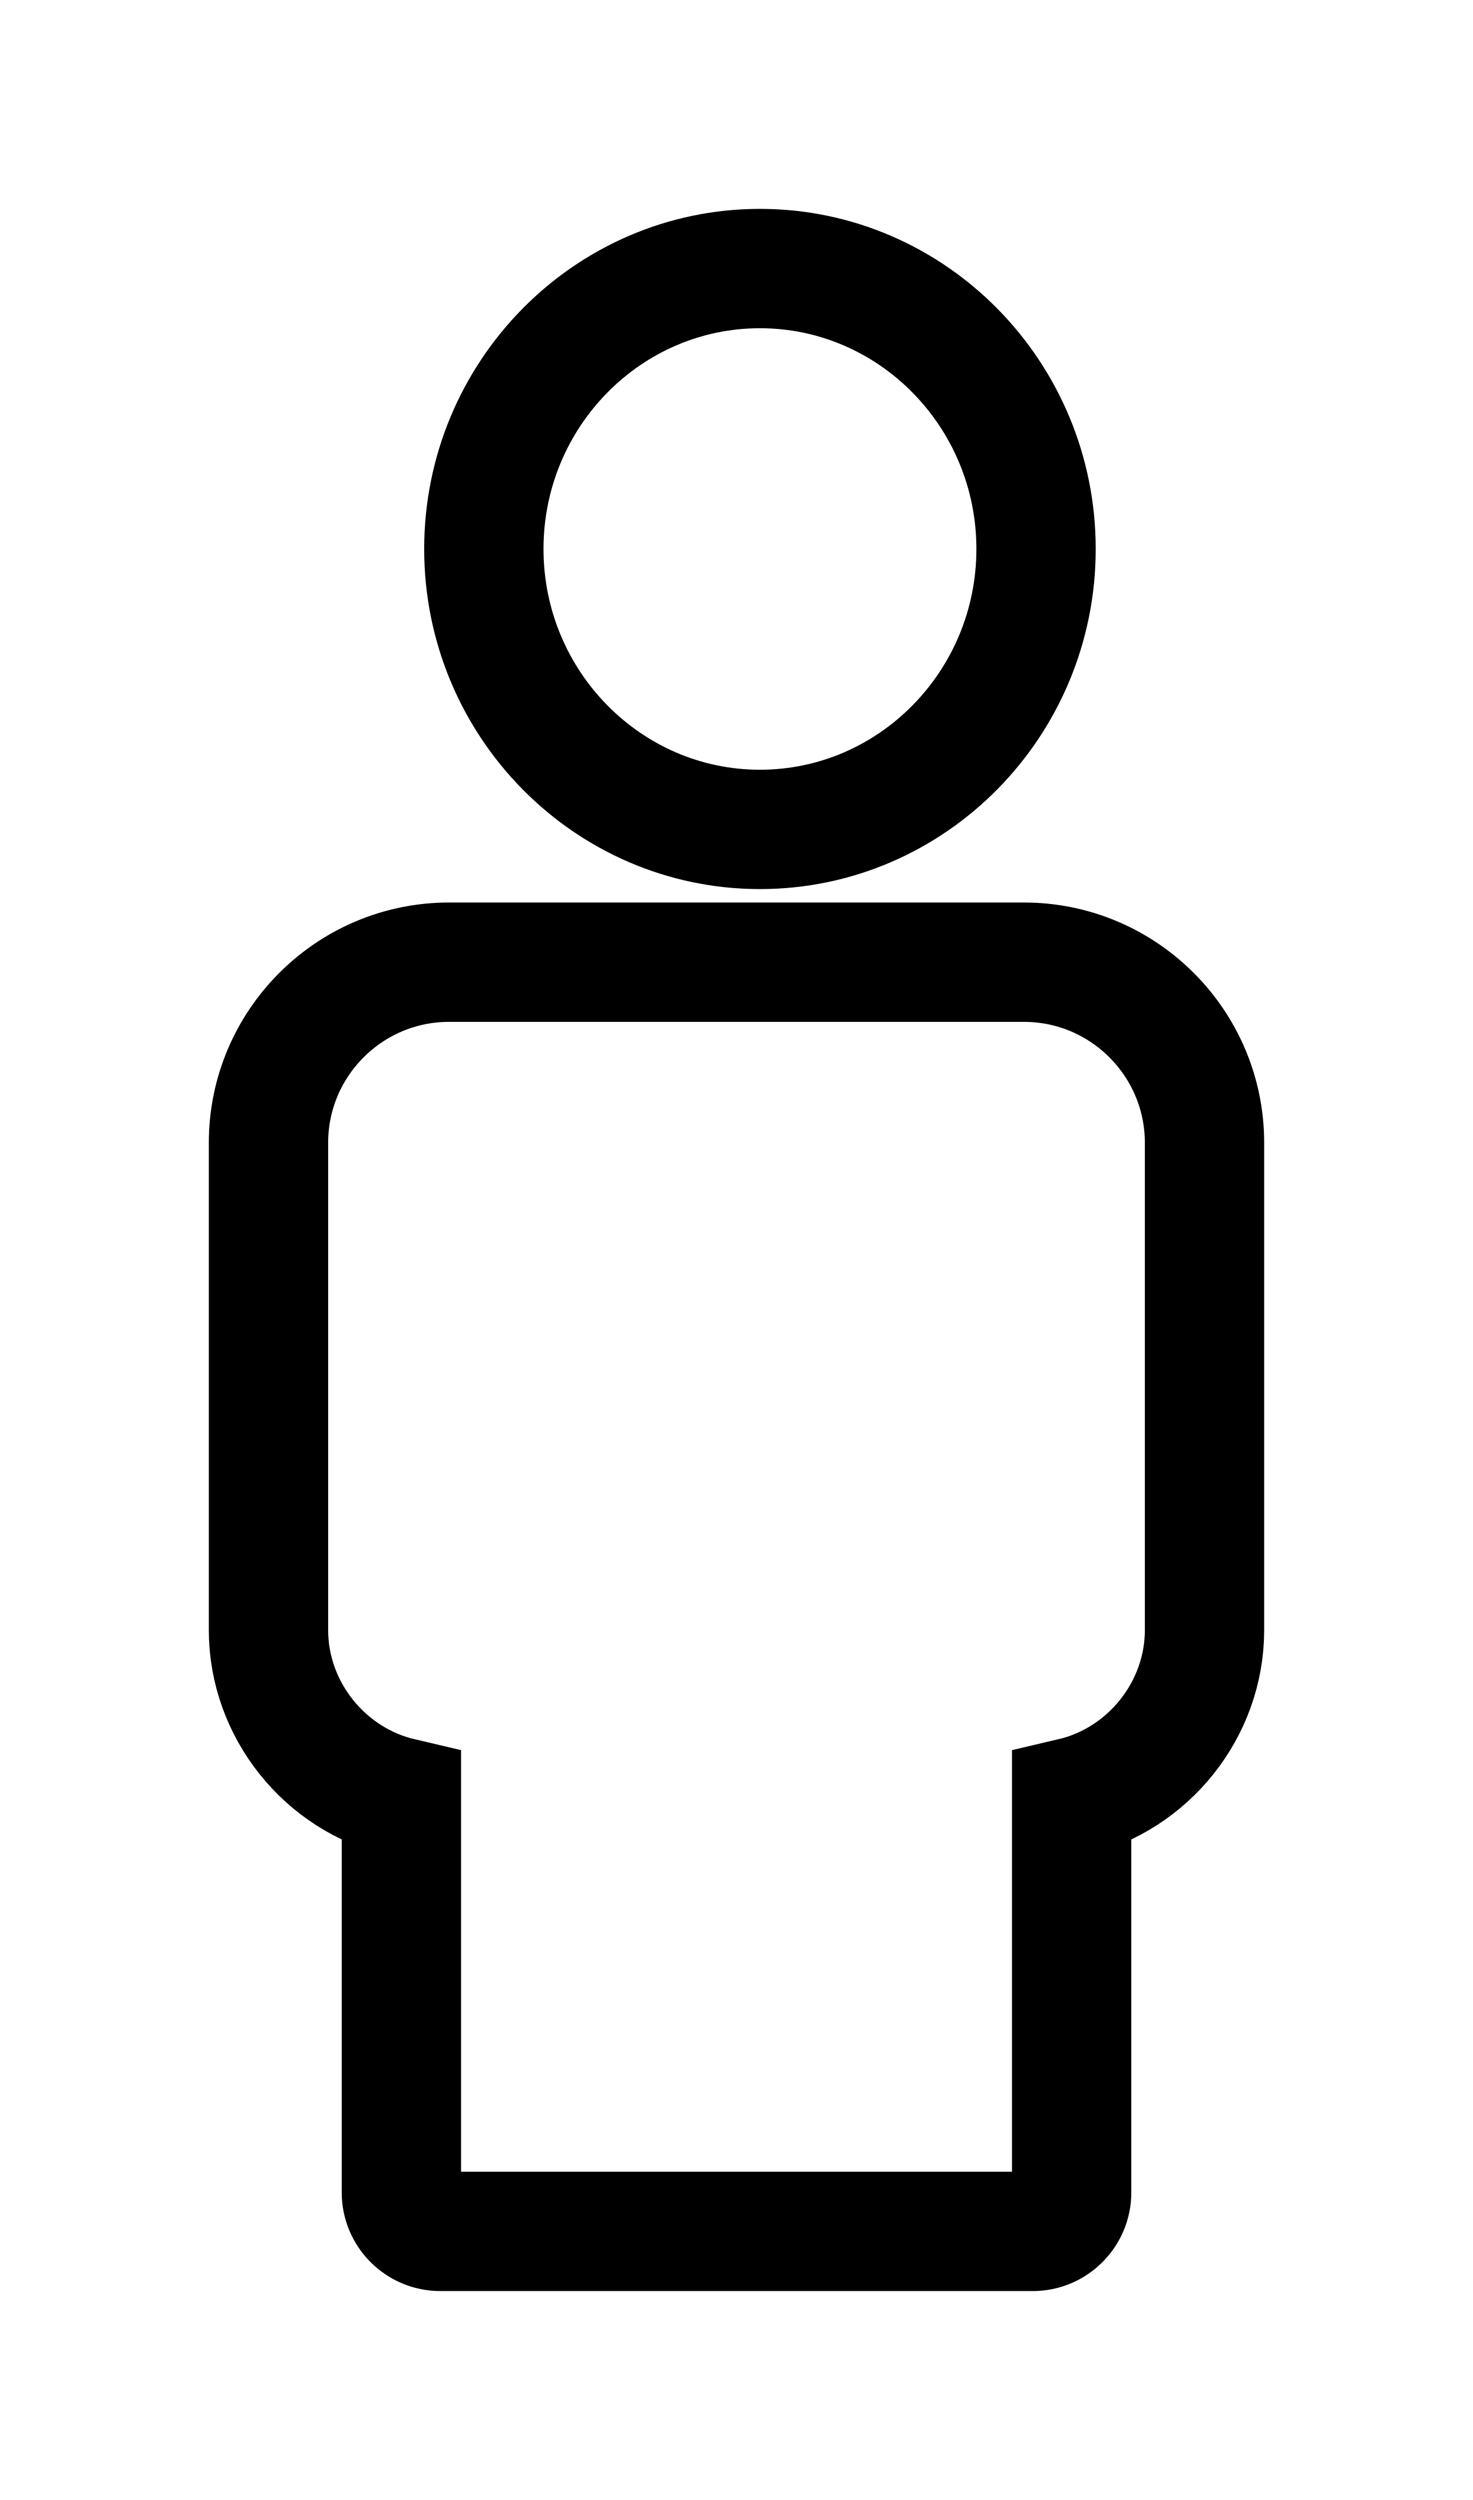
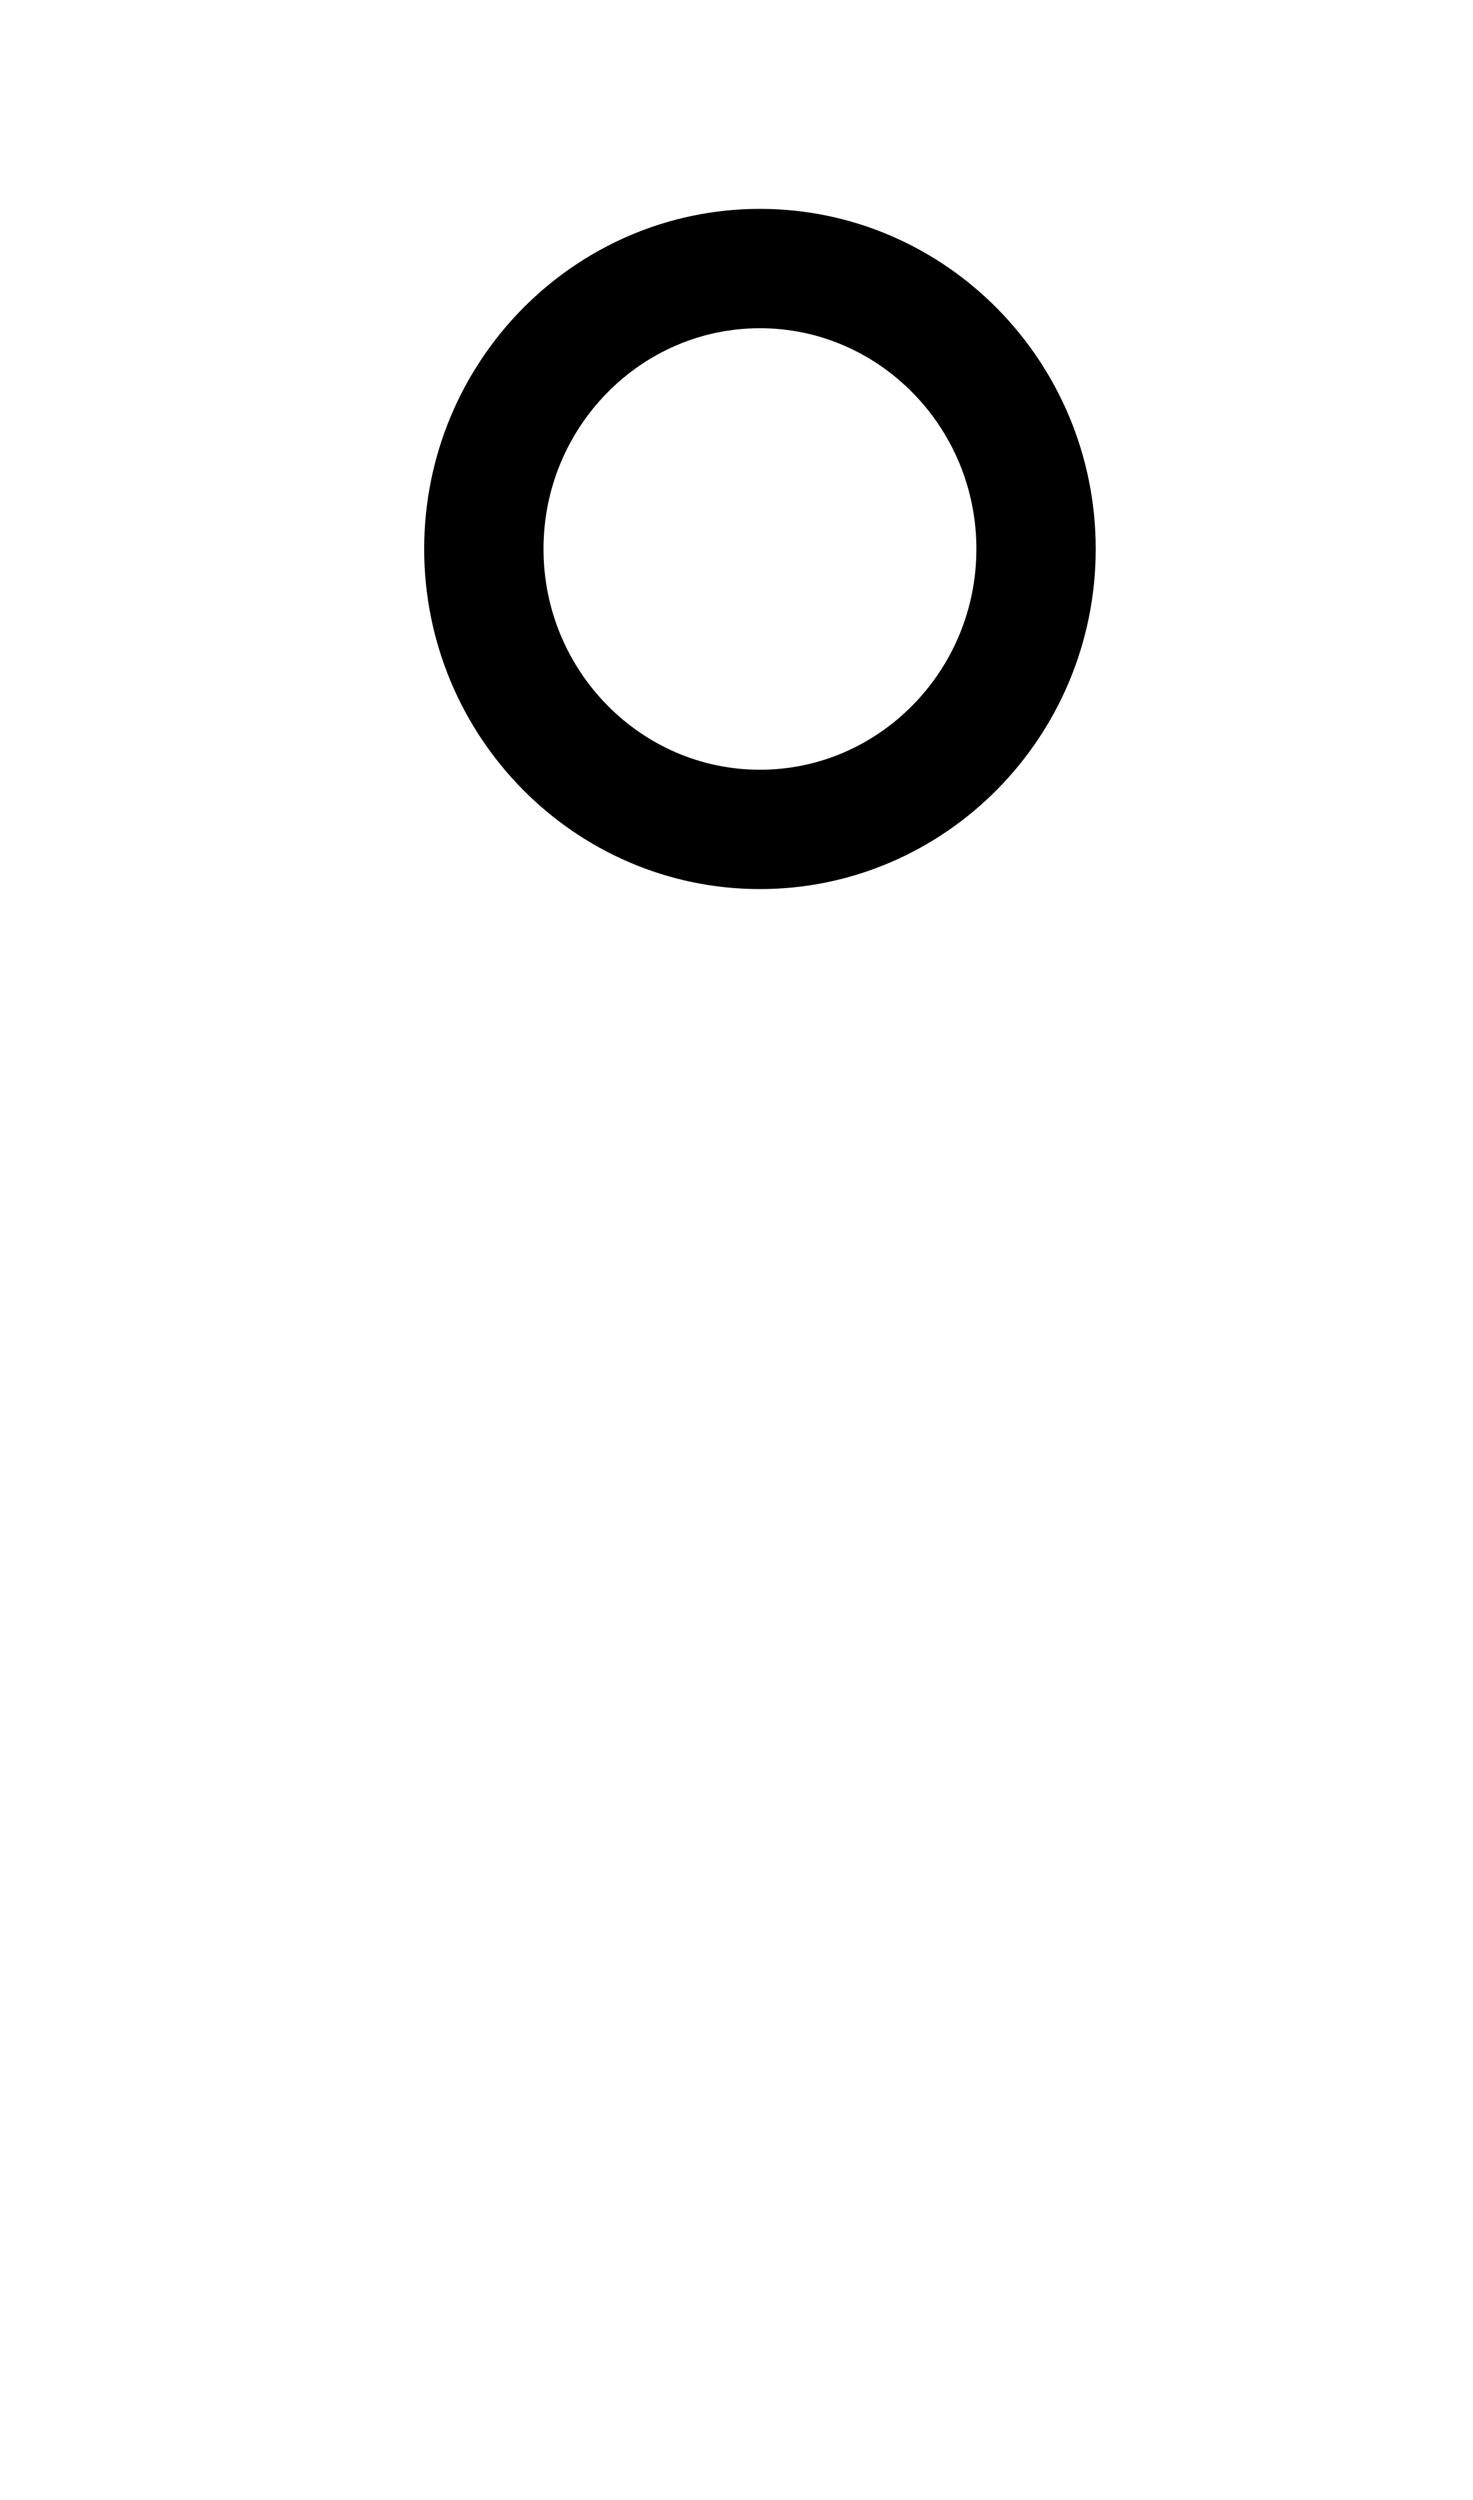
<svg xmlns="http://www.w3.org/2000/svg" version="1.1" x="0" y="0" width="49.377" height="83.781" viewBox="0, 0, 49.377, 83.781">
  <g id="Layer_1" transform="translate(-1303.242, -555.366)">
    <path d="M1328.716,583.162 C1323.613,583.162 1319.461,578.946 1319.461,573.764 C1319.461,568.582 1323.613,564.366 1328.716,564.366 C1333.82,564.366 1337.972,568.582 1337.972,573.764 C1337.972,578.946 1333.82,583.162 1328.716,583.162 z" fill-opacity="0" stroke="#000000" stroke-width="4" />
-     <path d="M1337.861,630.147 L1318.001,630.147 C1317.282,630.147 1316.697,629.562 1316.697,628.843 L1316.697,615.605 C1314.131,615.005 1312.242,612.662 1312.242,609.996 L1312.242,593.665 C1312.242,590.327 1314.957,587.612 1318.294,587.612 L1337.567,587.612 C1340.904,587.612 1343.619,590.327 1343.619,593.665 L1343.619,609.996 C1343.619,612.662 1341.731,615.005 1339.165,615.605 L1339.165,628.843 C1339.165,629.562 1338.58,630.147 1337.861,630.147 z" fill-opacity="0" stroke="#000000" stroke-width="4" />
  </g>
</svg>